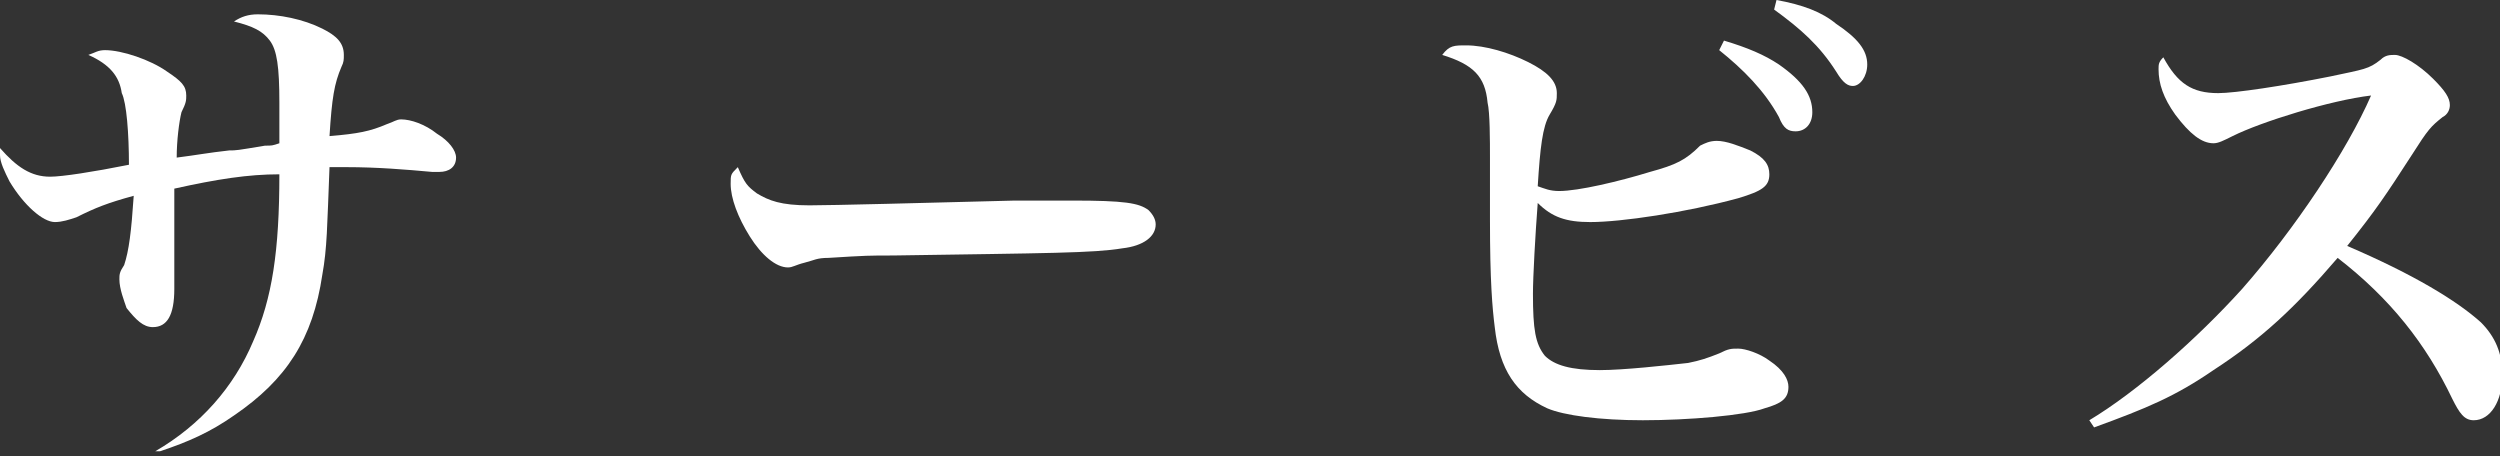
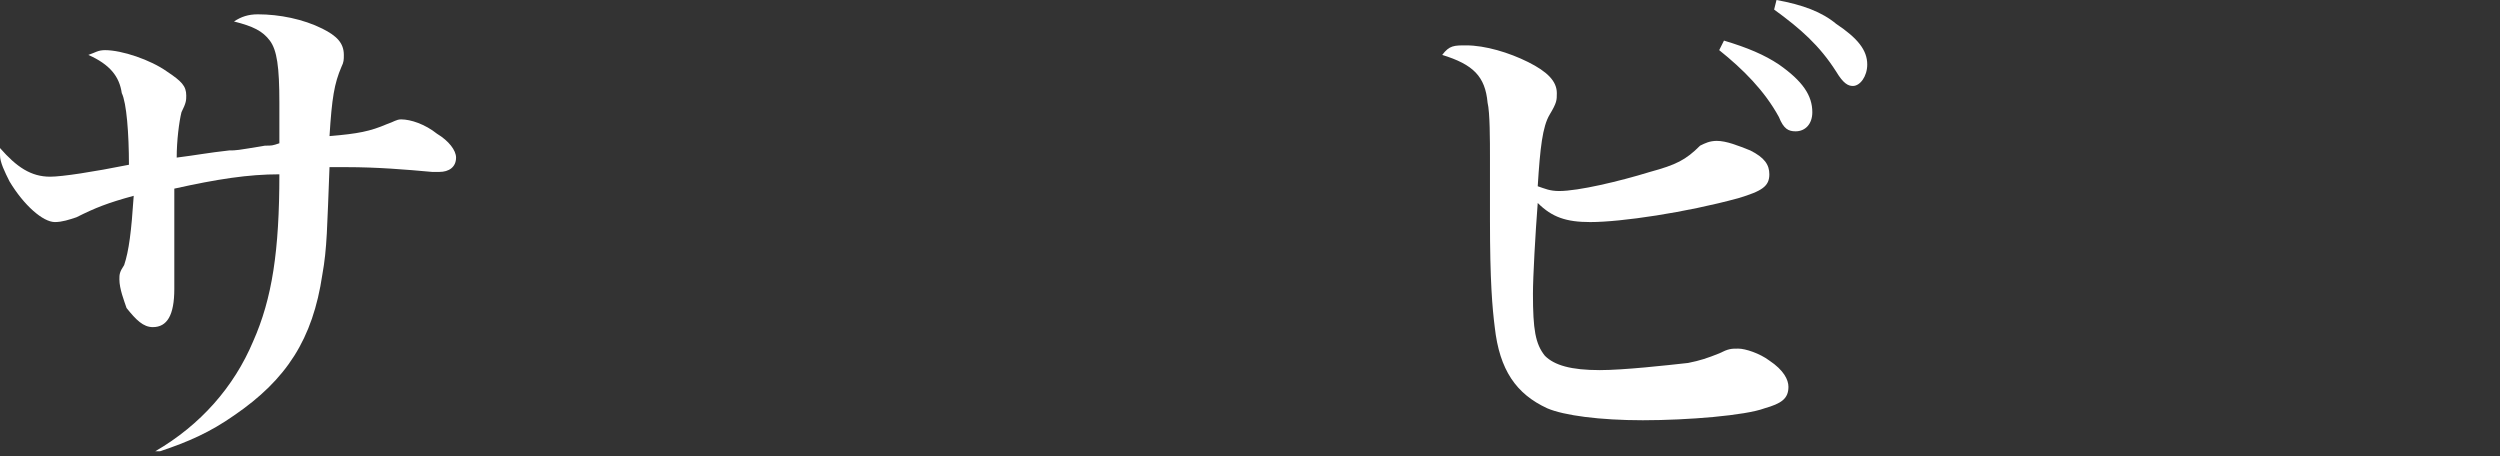
<svg xmlns="http://www.w3.org/2000/svg" version="1.1" id="圖層_1" x="0px" y="0px" width="104.7px" height="19.1px" viewBox="0 0 104.7 19.1" style="enable-background:new 0 0 104.7 19.1;" xml:space="preserve">
  <rect x="0" y="0" width="104.7" height="19.1" fill="#333333" stroke="none" />
  <style type="text/css">
	.st0{fill:#FFFFFF;}
</style>
  <g>
    <g>
      <g>
        <path class="st0" d="M6.5,18.9c1.9-1.1,3.3-2.7,4.1-4.6c0.8-1.8,1.1-3.8,1.1-7c-1.3,0-2.6,0.2-4.4,0.6c0,0.1,0,0.2,0,0.2V9     c0,0.7,0,2.3,0,3c0,0.1,0,0.1,0,0.1c0,1.1-0.3,1.6-0.9,1.6c-0.4,0-0.7-0.3-1.1-0.8C5.2,12.6,5,12.1,5,11.7c0-0.2,0-0.3,0.2-0.6     c0.2-0.6,0.3-1.4,0.4-2.9C4.5,8.5,4,8.7,3.2,9.1C2.9,9.2,2.6,9.3,2.3,9.3C1.8,9.3,1,8.6,0.4,7.6C0.2,7.2,0,6.8,0,6.5     c0-0.1,0-0.2,0-0.3C0.7,7,1.3,7.4,2.1,7.4c0.5,0,1.8-0.2,3.3-0.5c0-1.3-0.1-2.6-0.3-3C5,3.2,4.6,2.7,3.7,2.3     C4,2.2,4.1,2.1,4.4,2.1C5.1,2.1,6.3,2.5,7,3c0.6,0.4,0.8,0.6,0.8,1c0,0.2,0,0.3-0.2,0.7C7.5,5.1,7.4,5.9,7.4,6.6     c0.8-0.1,1.3-0.2,2.2-0.3c0.3,0,0.3,0,1.5-0.2c0.3,0,0.3,0,0.6-0.1c0-0.3,0-0.9,0-1.7c0-1.5-0.1-2.2-0.4-2.6     C11,1.3,10.6,1.1,9.8,0.9c0.3-0.2,0.6-0.3,1-0.3c0.9,0,1.9,0.2,2.7,0.6c0.6,0.3,0.9,0.6,0.9,1.1c0,0.2,0,0.3-0.1,0.5     c-0.3,0.7-0.4,1.3-0.5,2.9c1.2-0.1,1.7-0.2,2.4-0.5c0.3-0.1,0.4-0.2,0.6-0.2c0.4,0,1,0.2,1.5,0.6c0.5,0.3,0.8,0.7,0.8,1     c0,0.4-0.3,0.6-0.7,0.6c-0.1,0-0.2,0-0.3,0c-1.1-0.1-2.3-0.2-3.6-0.2c-0.1,0-0.4,0-0.7,0c-0.1,2.5-0.1,3.4-0.3,4.5     c-0.4,2.7-1.5,4.4-3.7,5.9c-1,0.7-1.9,1.1-3.1,1.5L6.5,18.9z" />
-         <path class="st0" d="M31.7,8.1c0.5,0.3,1,0.5,2.2,0.5c0.9,0,4.8-0.1,8.6-0.2c0.4,0,1.8,0,2.4,0c2.2,0,2.8,0.1,3.2,0.4     c0.2,0.2,0.3,0.4,0.3,0.6c0,0.5-0.5,0.9-1.4,1c-1.2,0.2-3.1,0.2-9.6,0.3c-1,0-1.1,0-2.7,0.1c-0.5,0-0.6,0.1-1,0.2     s-0.5,0.2-0.7,0.2c-0.5,0-1.1-0.5-1.6-1.3s-0.8-1.6-0.8-2.2c0-0.4,0-0.4,0.3-0.7C31.2,7.7,31.3,7.8,31.7,8.1z" />
        <path class="st0" d="M61.4,1.9c0.8,0,1.8,0.3,2.6,0.7c0.8,0.4,1.2,0.8,1.2,1.3c0,0.3,0,0.4-0.3,0.9c-0.3,0.5-0.4,1.4-0.5,3     C64.7,7.9,64.9,8,65.3,8c0.8,0,2.5-0.4,3.8-0.8c1.1-0.3,1.5-0.5,2.1-1.1c0.2-0.1,0.4-0.2,0.7-0.2c0.4,0,0.9,0.2,1.4,0.4     c0.6,0.3,0.8,0.6,0.8,1c0,0.5-0.3,0.7-1.3,1c-2.2,0.6-4.9,1-6.2,1c-1,0-1.6-0.2-2.2-0.8c-0.1,1.3-0.2,3.1-0.2,3.8     c0,1.5,0.1,2.1,0.5,2.6c0.4,0.4,1.1,0.6,2.3,0.6c1,0,2.8-0.2,3.7-0.3c0.5-0.1,0.8-0.2,1.3-0.4c0.4-0.2,0.5-0.2,0.8-0.2     c0.3,0,0.9,0.2,1.3,0.5c0.6,0.4,0.8,0.8,0.8,1.1c0,0.5-0.3,0.7-1,0.9c-0.8,0.3-3.2,0.5-5.1,0.5c-1.8,0-3.3-0.2-4-0.5     c-1.3-0.6-2-1.6-2.2-3.4c-0.1-0.8-0.2-1.9-0.2-4.5c0-0.3,0-0.6,0-1c0-0.8,0-1.4,0-1.6c0-0.7,0-1.9-0.1-2.3     c-0.1-1.1-0.6-1.6-1.9-2C60.7,1.9,60.9,1.9,61.4,1.9z M72.2,1.7c1,0.3,1.7,0.6,2.3,1c1,0.7,1.4,1.3,1.4,2c0,0.5-0.3,0.8-0.7,0.8     c-0.3,0-0.5-0.1-0.7-0.6C73.9,3.8,73,2.9,72,2.1L72.2,1.7z M74.4,0c1.1,0.2,1.9,0.5,2.5,1c0.9,0.6,1.3,1.1,1.3,1.7     c0,0.5-0.3,0.9-0.6,0.9c-0.2,0-0.4-0.1-0.7-0.6c-0.7-1.1-1.5-1.8-2.6-2.6L74.4,0z" />
-         <path class="st0" d="M87.5,17.6c2-1.2,4.5-3.4,6.4-5.5c2.2-2.5,4.4-5.8,5.4-8.1c-1.7,0.2-4.6,1.1-5.8,1.7     c-0.4,0.2-0.6,0.3-0.8,0.3c-0.5,0-1-0.4-1.6-1.2c-0.5-0.7-0.7-1.3-0.7-1.9c0-0.2,0-0.3,0.2-0.5c0.6,1.1,1.2,1.5,2.3,1.5     c0.7,0,2.7-0.3,4.7-0.7c1.4-0.3,1.6-0.3,2.1-0.7c0.2-0.2,0.4-0.2,0.6-0.2c0.3,0,1,0.4,1.6,1c0.5,0.5,0.7,0.8,0.7,1.1     c0,0.2-0.1,0.4-0.3,0.5c-0.5,0.4-0.6,0.5-1.3,1.6c-1.1,1.7-1.5,2.3-2.7,3.8c2.8,1.2,4.6,2.3,5.6,3.2c0.6,0.6,0.9,1.3,0.9,2.2     c0,1.1-0.5,1.9-1.2,1.9c-0.4,0-0.6-0.3-0.9-0.9c-1.1-2.3-2.6-4.2-4.8-5.9c-1.8,2.1-3.2,3.4-5.2,4.7c-1.6,1.1-2.8,1.6-5,2.4     L87.5,17.6z" />
      </g>
    </g>
  </g>
</svg>